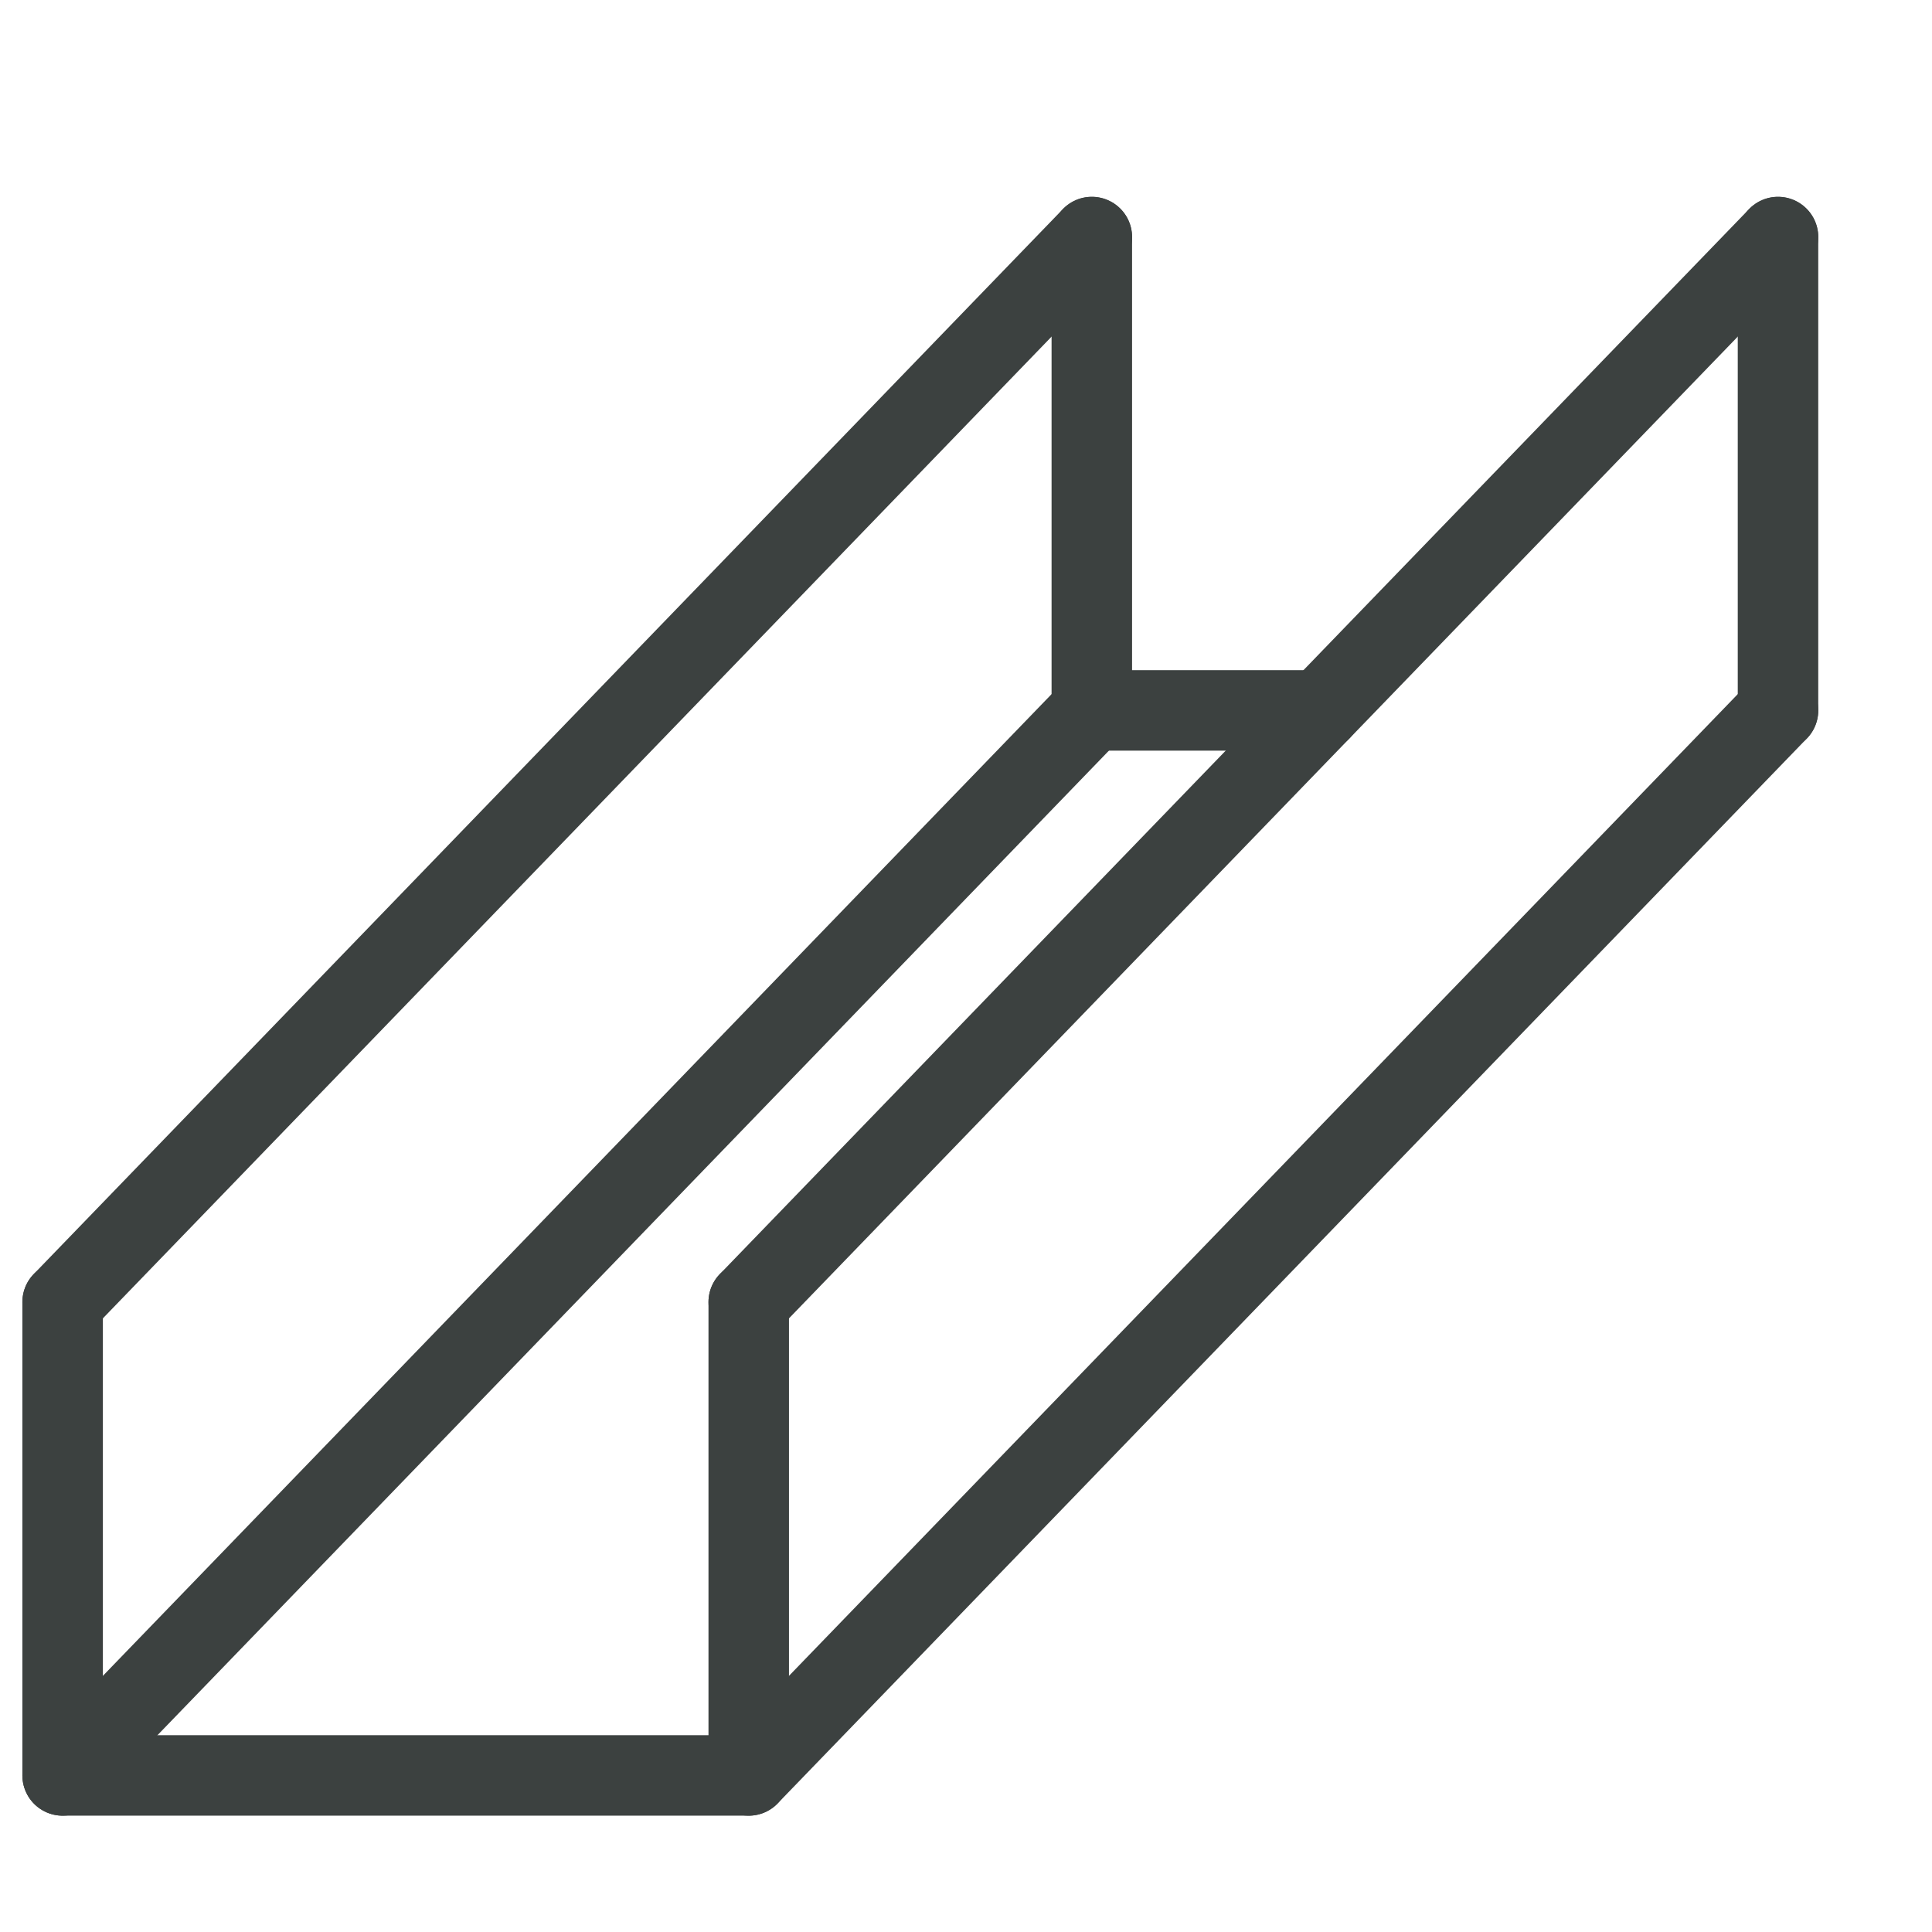
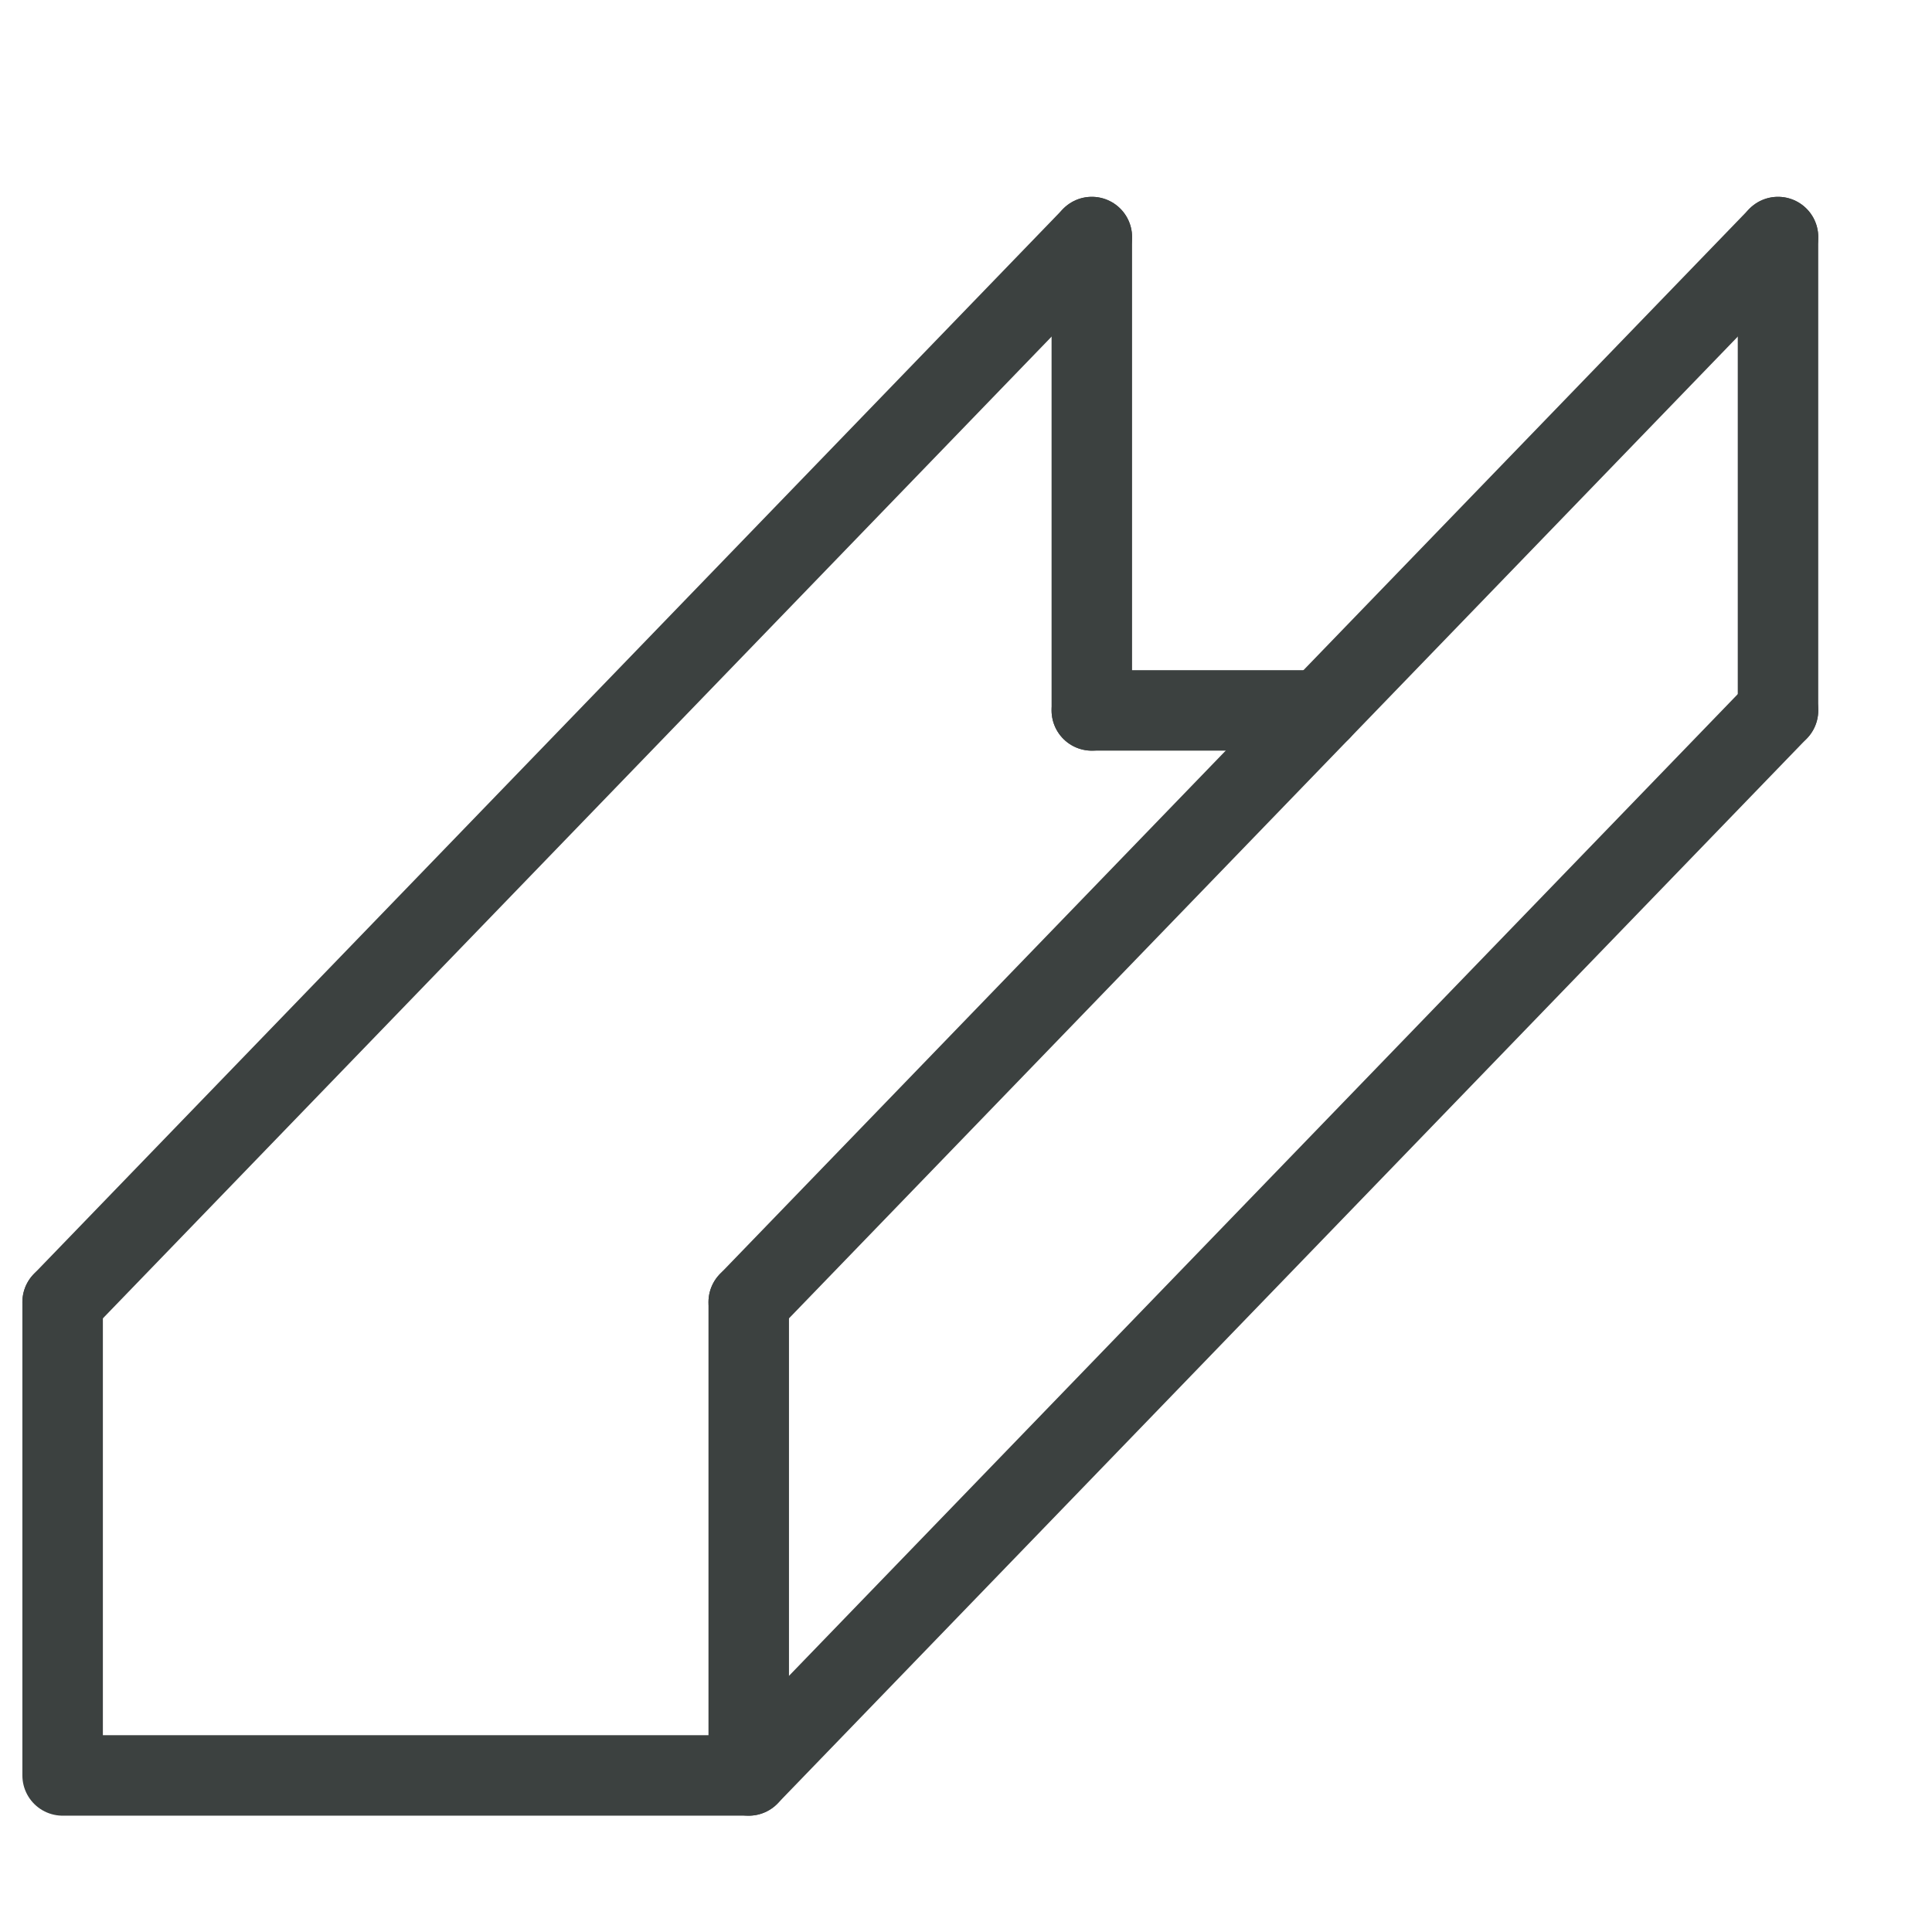
<svg xmlns="http://www.w3.org/2000/svg" width="24" height="24" viewBox="0 0 24 24" fill="none">
  <path d="M0.778 16.175V22.055H9.301V16.175" stroke="#3C4140" stroke-miterlimit="10" stroke-linecap="round" stroke-linejoin="round" />
  <path d="M0.778 16.175L13.563 2.945" stroke="#3C4140" stroke-miterlimit="10" stroke-linecap="round" stroke-linejoin="round" />
  <path d="M9.301 16.175L22.087 2.945" stroke="#3C4140" stroke-miterlimit="10" stroke-linecap="round" stroke-linejoin="round" />
  <path d="M9.301 22.055L22.087 8.825" stroke="#3C4140" stroke-miterlimit="10" stroke-linecap="round" stroke-linejoin="round" />
  <path d="M22.087 8.825V2.945" stroke="#3C4140" stroke-miterlimit="10" stroke-linecap="round" stroke-linejoin="round" />
-   <path d="M0.778 22.055L13.563 8.825" stroke="#3C4140" stroke-miterlimit="10" stroke-linecap="round" stroke-linejoin="round" />
  <path d="M13.563 2.945V8.825" stroke="#3C4140" stroke-miterlimit="10" stroke-linecap="round" stroke-linejoin="round" />
  <path d="M13.563 8.825H16.404" stroke="#3C4140" stroke-miterlimit="10" stroke-linecap="round" stroke-linejoin="round" />
</svg>